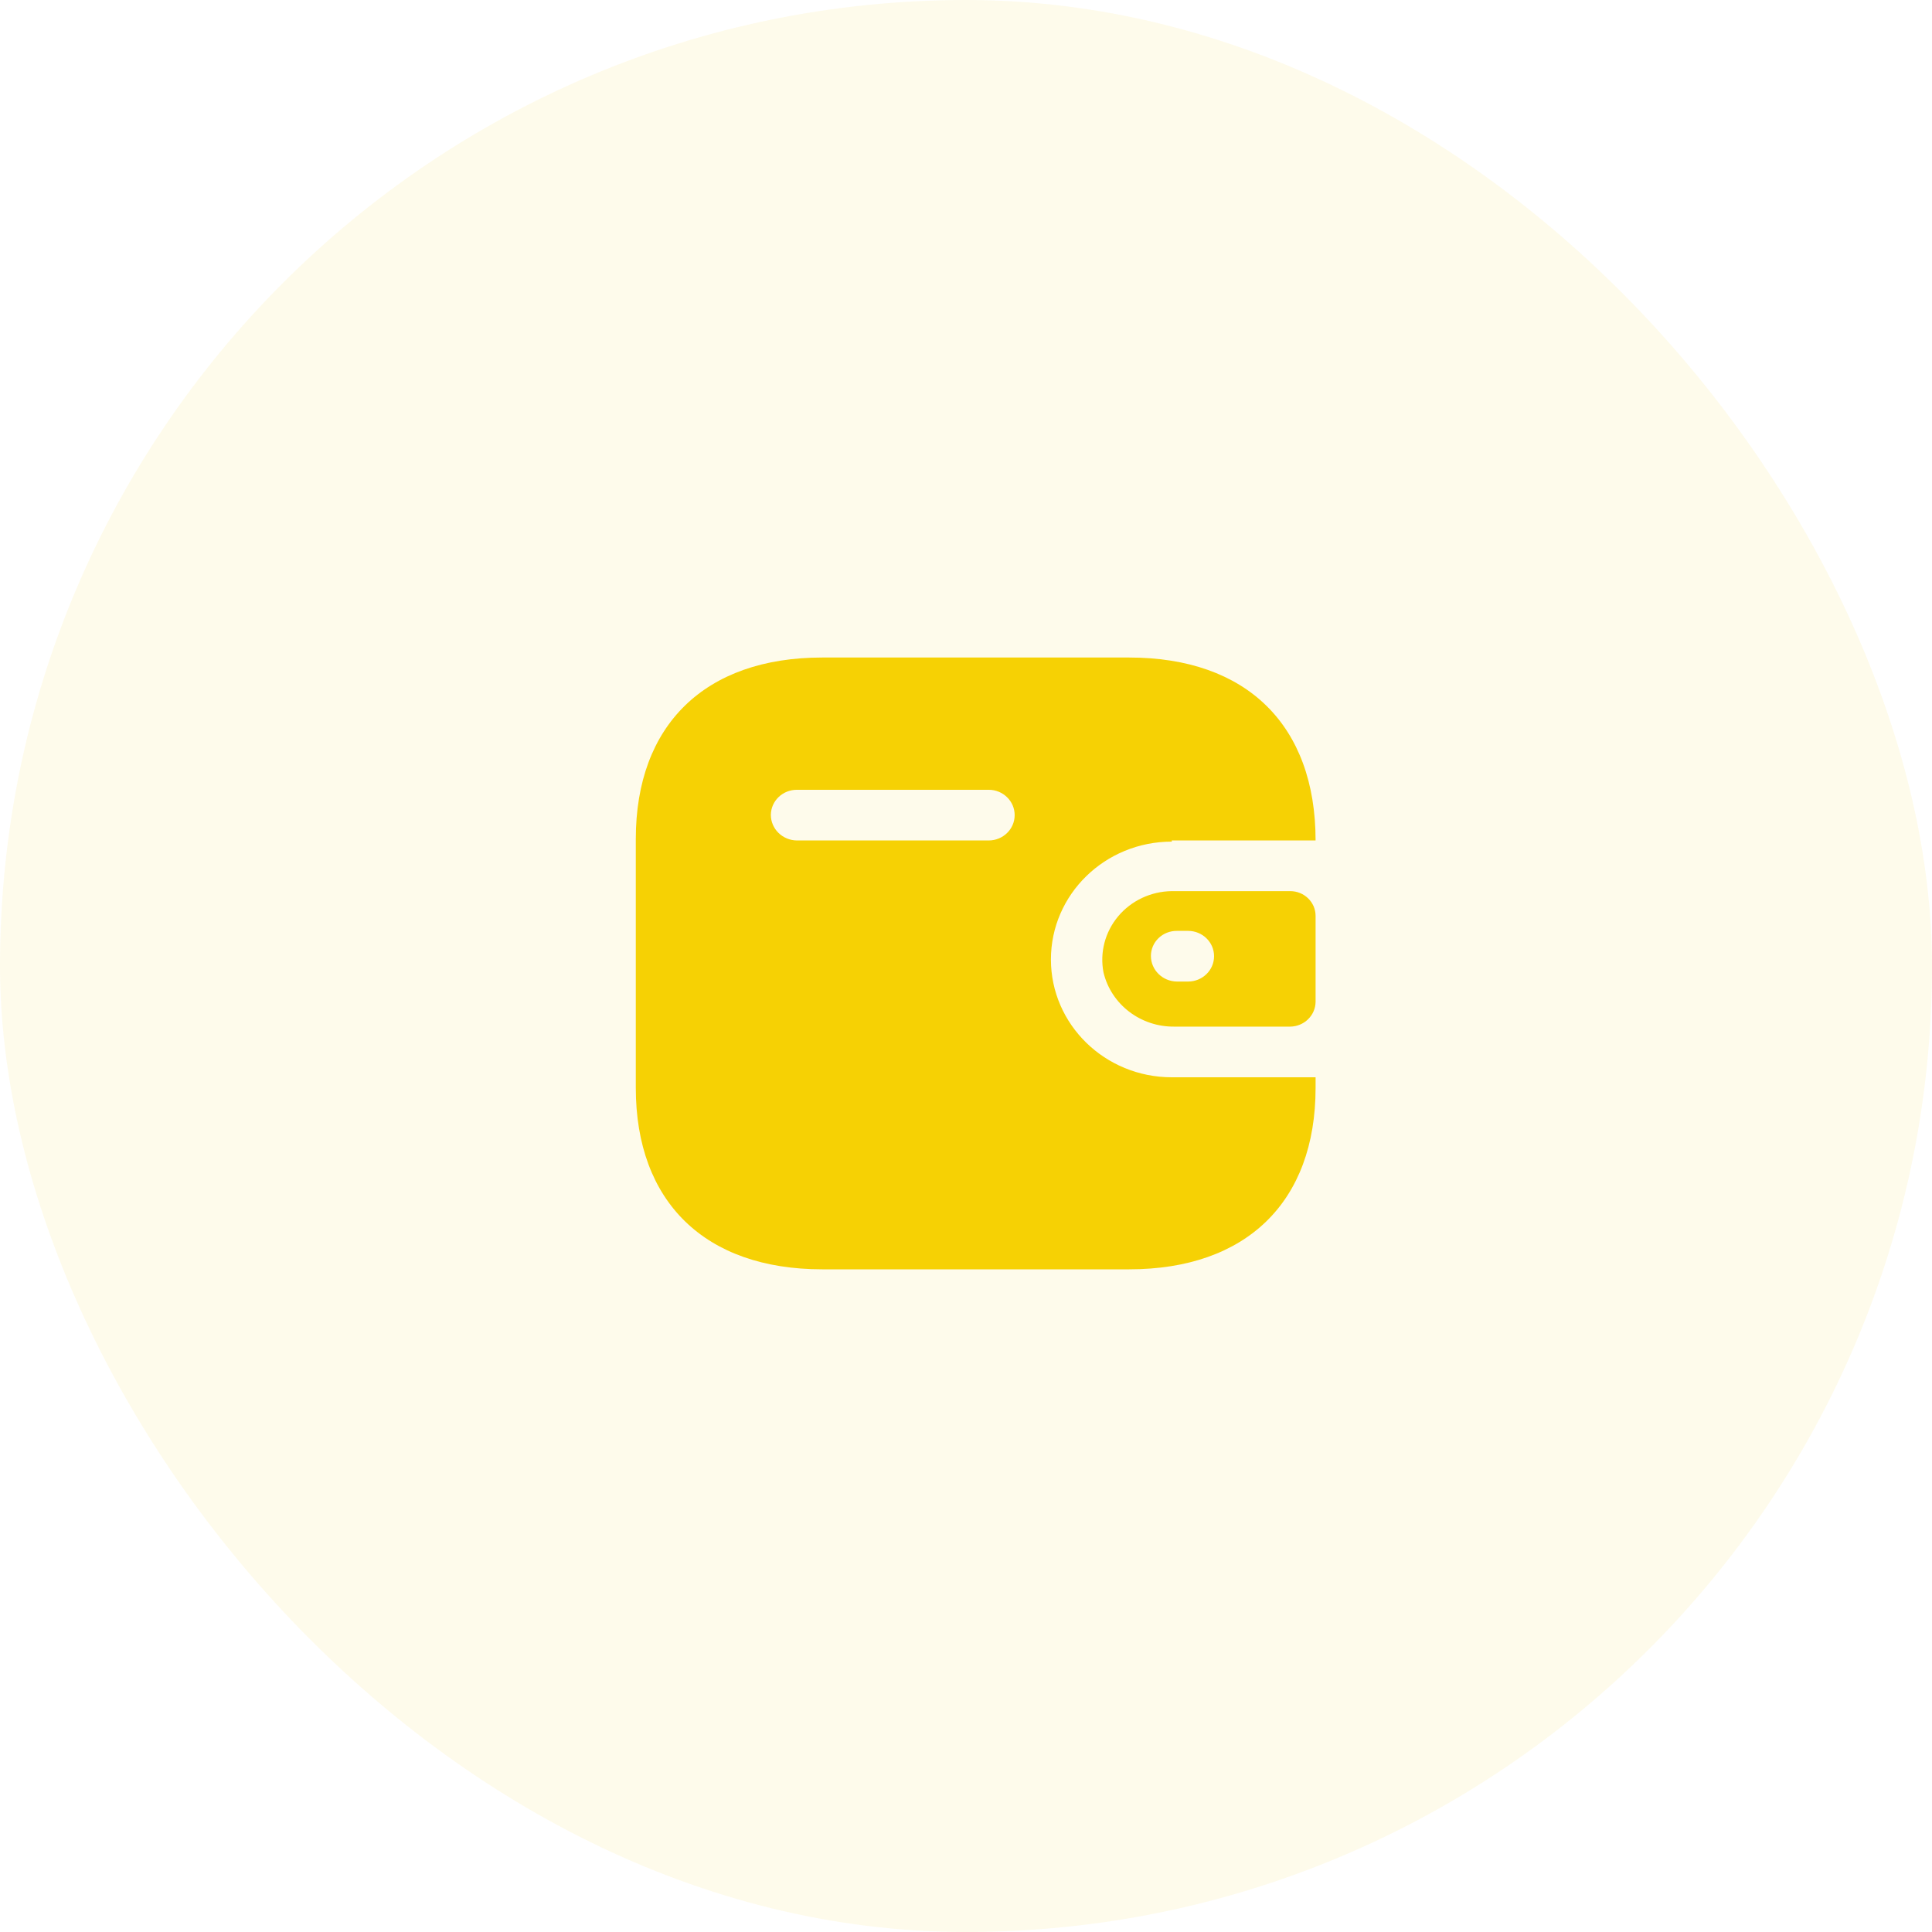
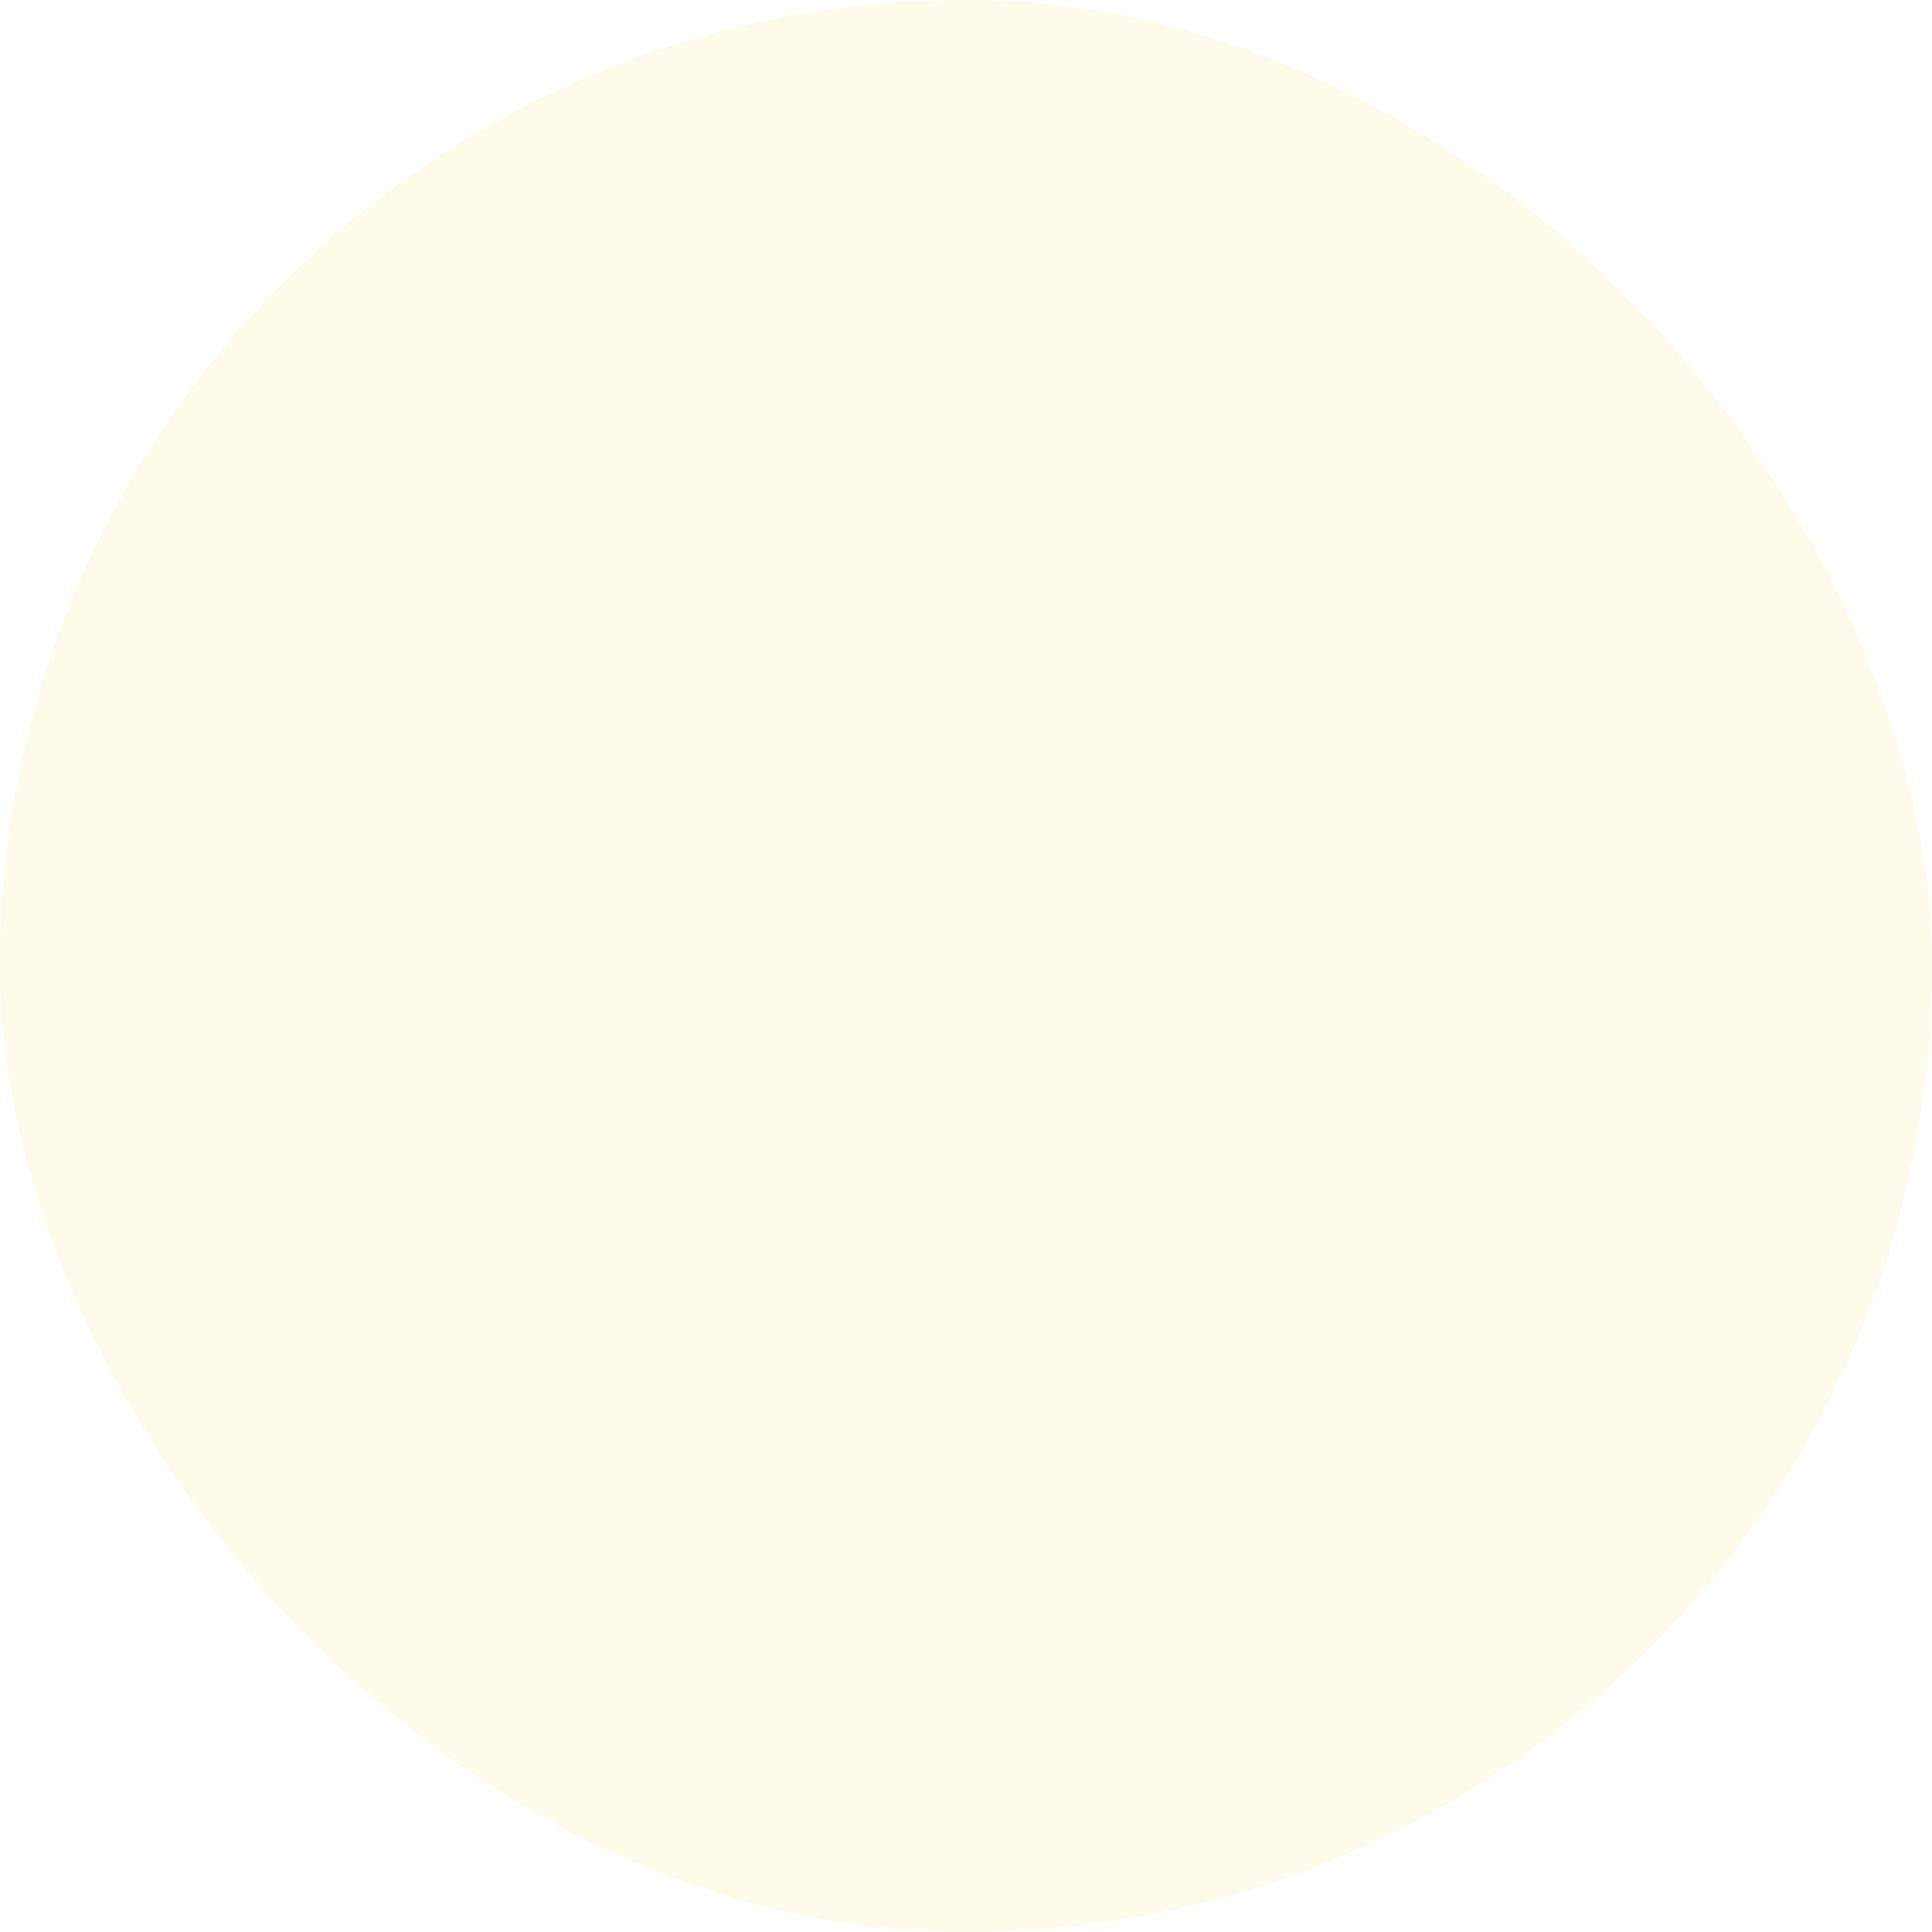
<svg xmlns="http://www.w3.org/2000/svg" width="90" height="90" viewBox="0 0 90 90" fill="none">
  <rect opacity="0.08" width="90" height="90" rx="45" fill="#F6D104" />
-   <path d="M52.601 30.63C58.062 30.63 61.285 33.773 61.285 39.152H54.586V39.206C51.476 39.206 48.956 41.664 48.956 44.695C48.956 47.726 51.476 50.184 54.586 50.184H61.285V50.678C61.285 55.988 58.062 59.13 52.601 59.13H38.302C32.841 59.13 29.618 55.988 29.618 50.678V39.083C29.618 33.773 32.841 30.63 38.302 30.63H52.601ZM60.103 41.512C60.755 41.512 61.285 42.028 61.285 42.664V46.671C61.277 47.304 60.752 47.816 60.103 47.824H54.712C53.138 47.844 51.762 46.794 51.405 45.299C51.226 44.371 51.477 43.413 52.09 42.683C52.704 41.953 53.617 41.524 54.586 41.512H60.103ZM55.346 43.364H54.825C54.505 43.361 54.197 43.482 53.97 43.701C53.742 43.92 53.614 44.219 53.614 44.531C53.614 45.184 54.154 45.717 54.825 45.724H55.346C56.014 45.724 56.556 45.196 56.556 44.544C56.556 43.892 56.014 43.364 55.346 43.364ZM46.057 36.791H37.12C36.457 36.791 35.917 37.311 35.909 37.958C35.909 38.612 36.449 39.144 37.12 39.152H46.057C46.725 39.152 47.267 38.623 47.267 37.971C47.267 37.32 46.725 36.791 46.057 36.791Z" fill="#F6D104" />
</svg>